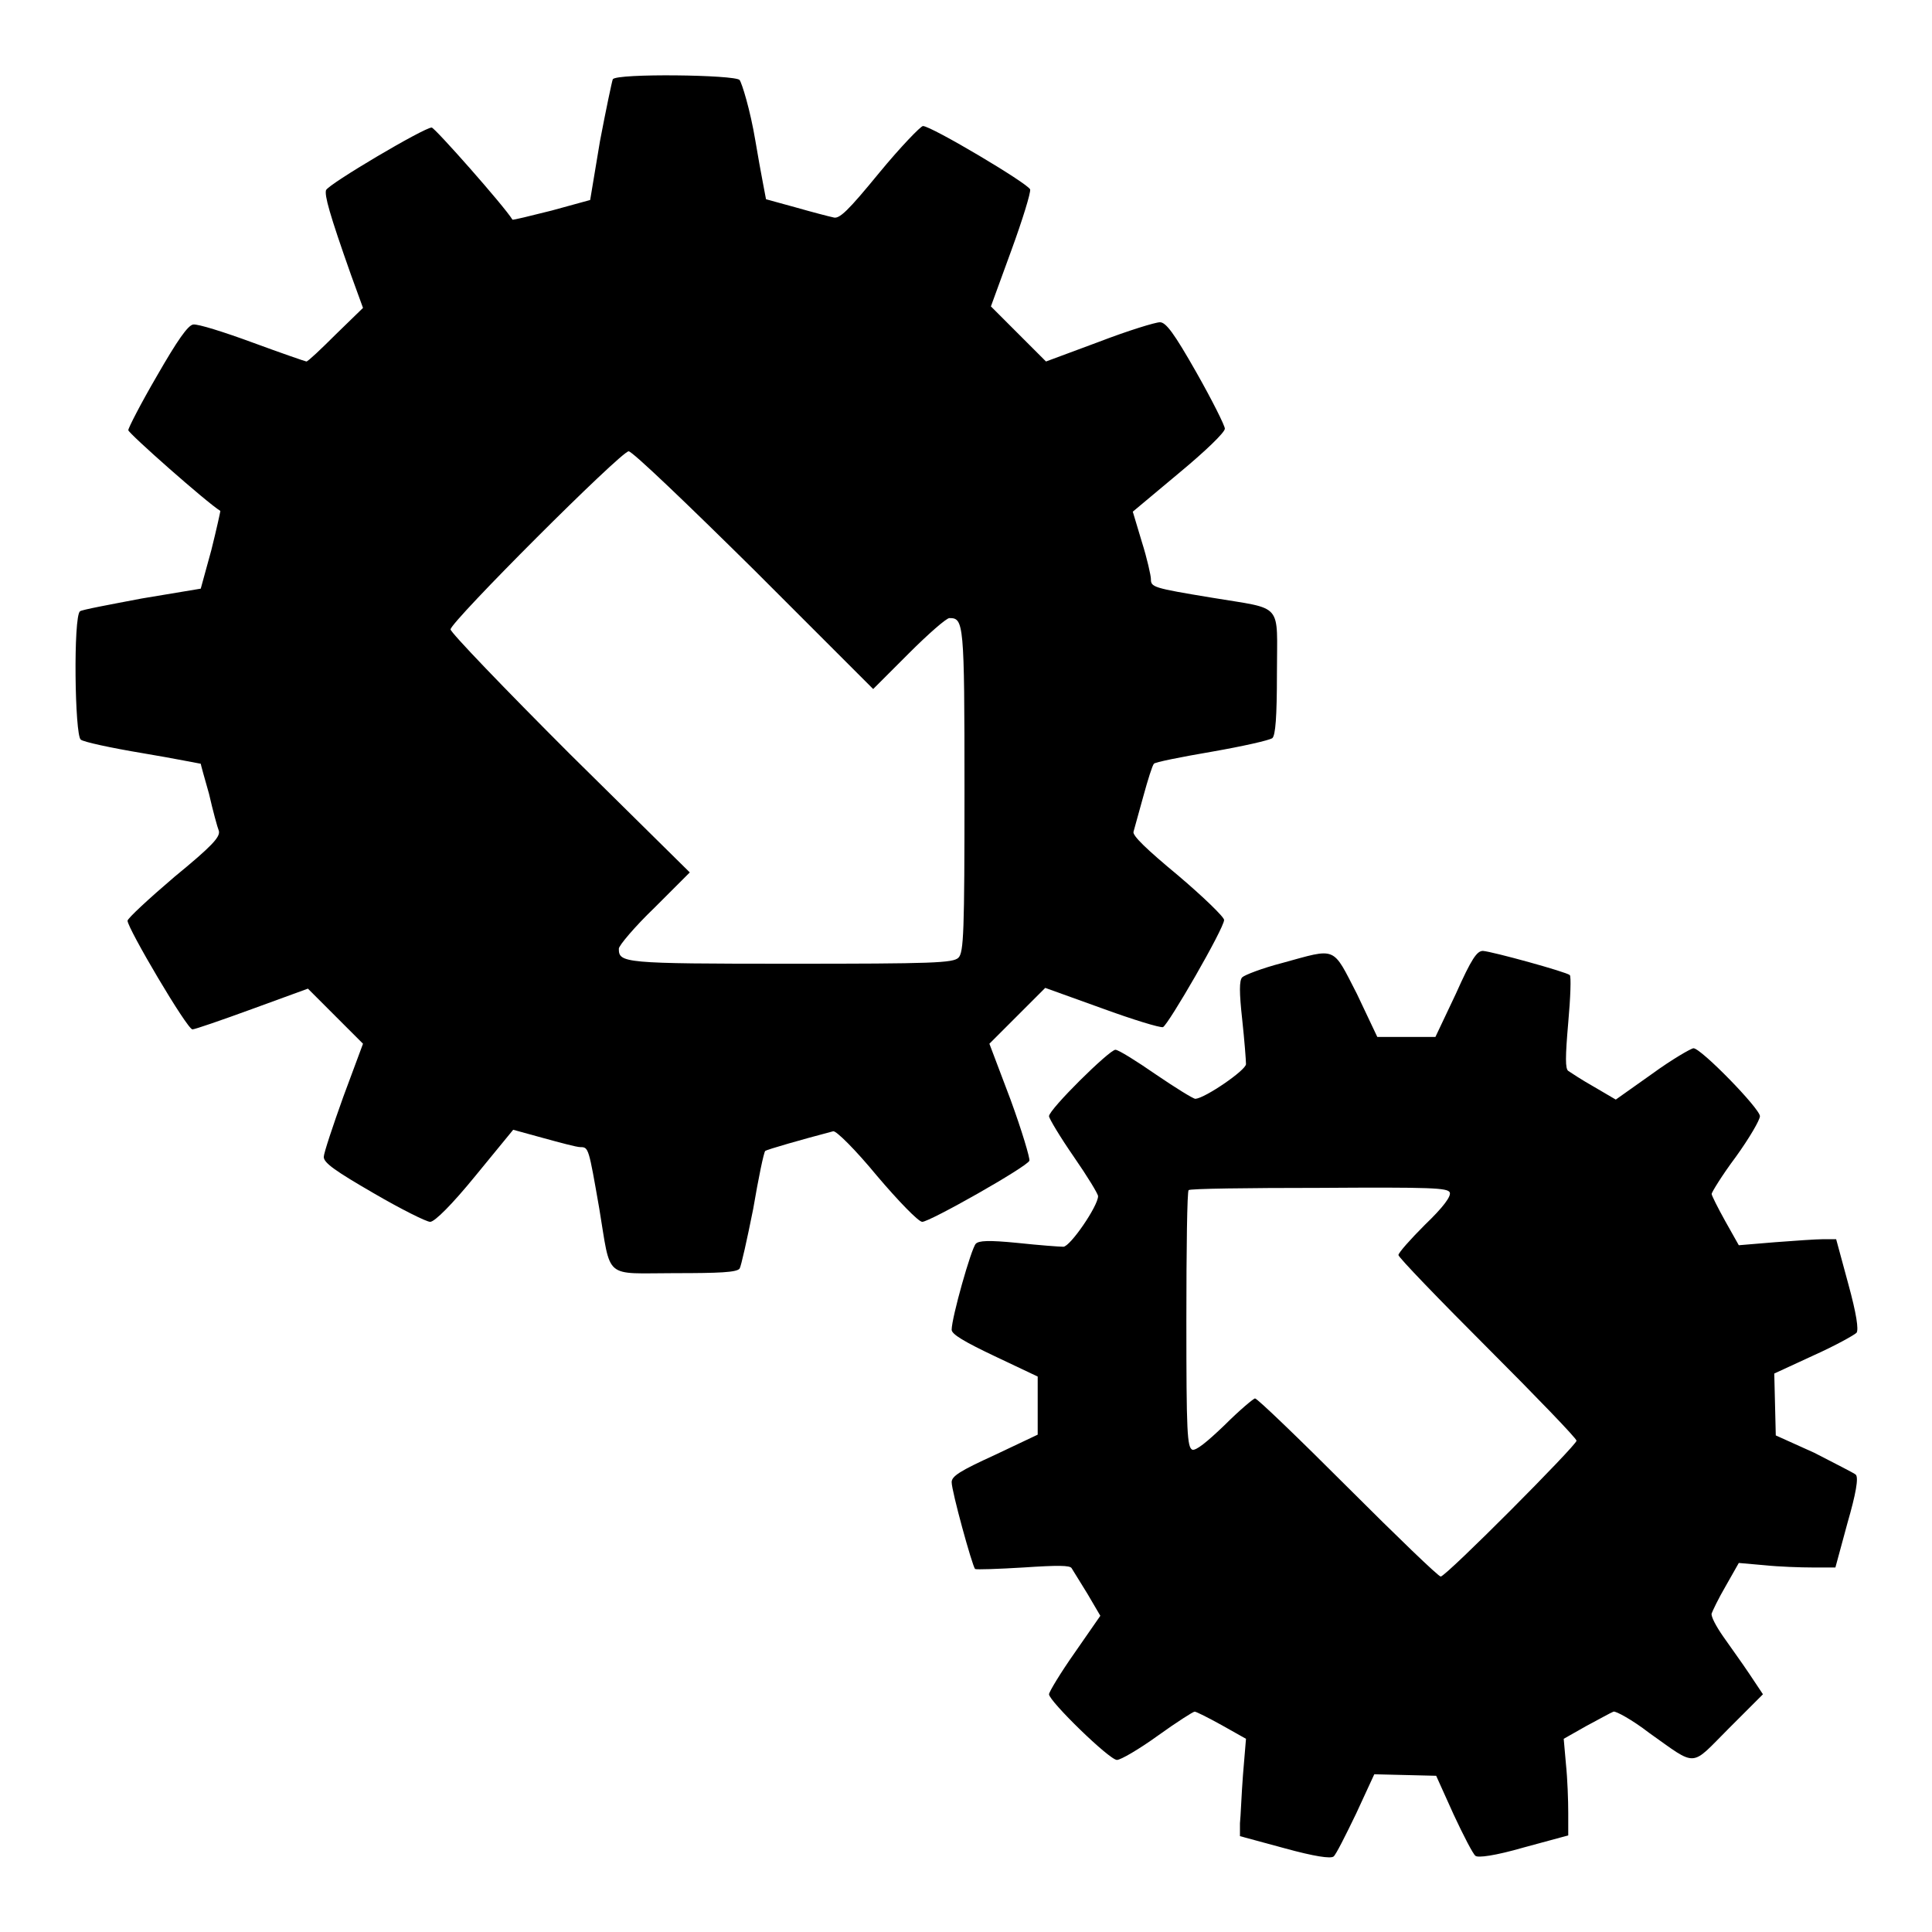
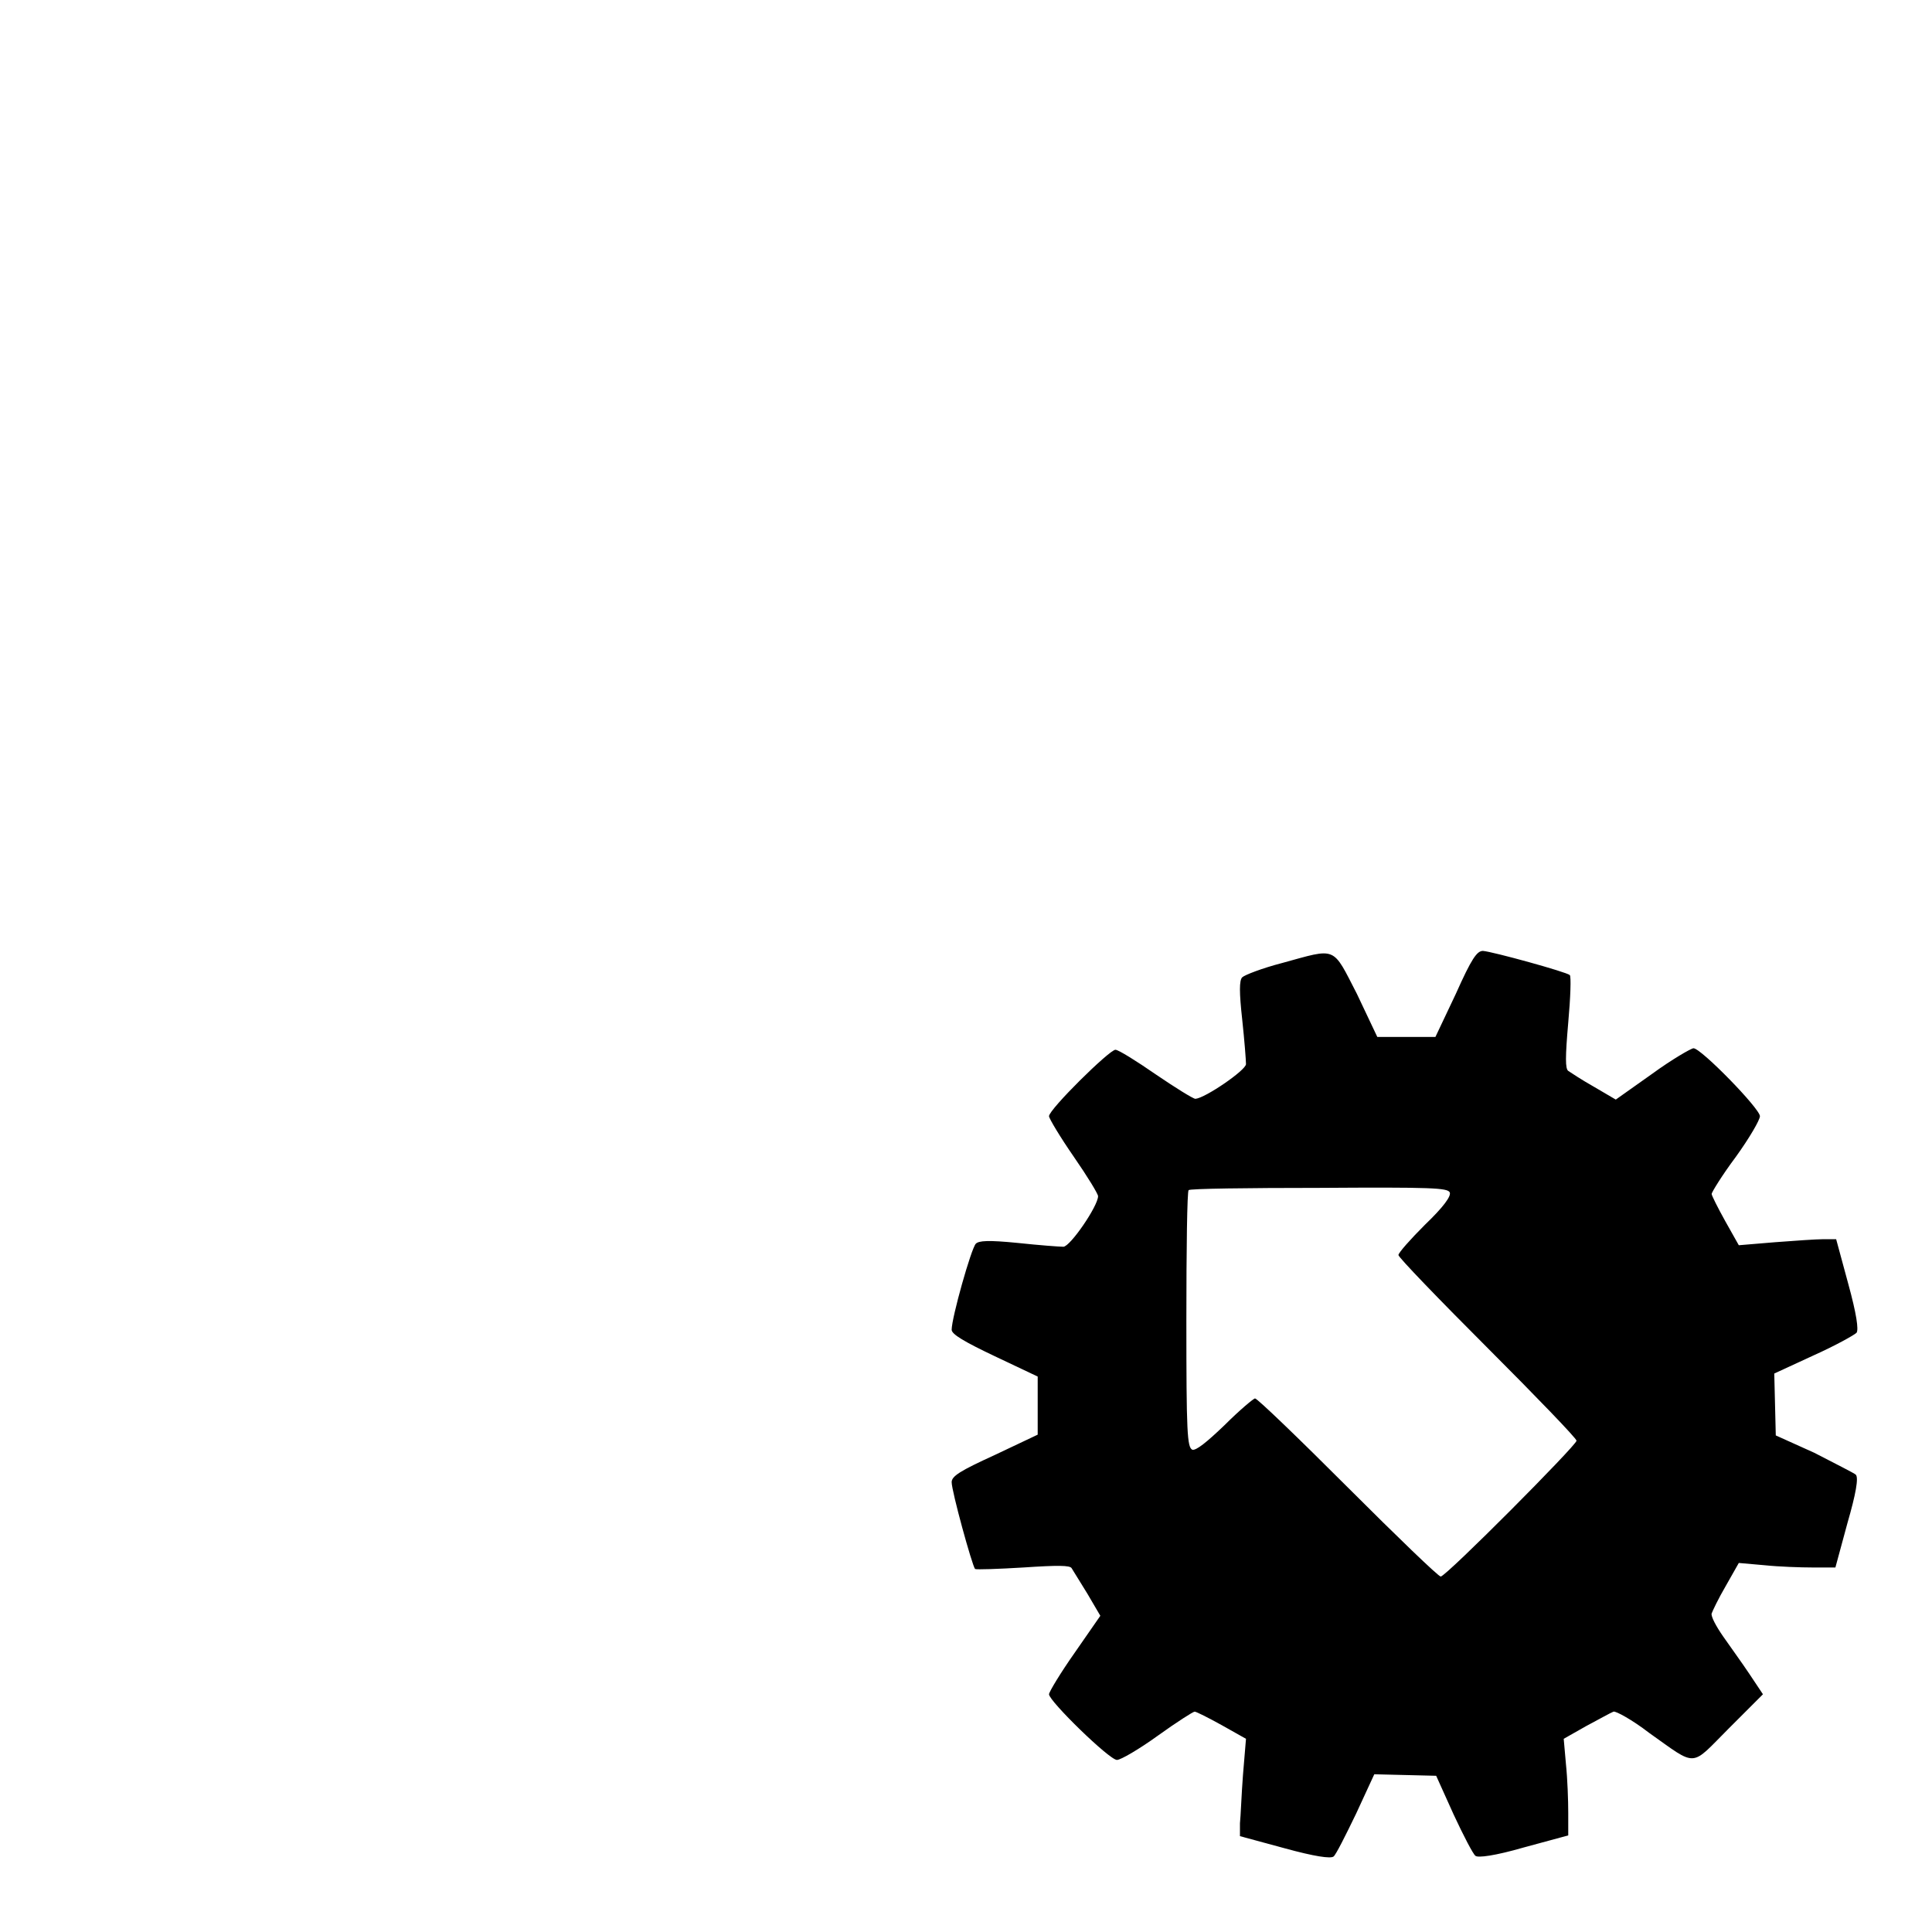
<svg xmlns="http://www.w3.org/2000/svg" version="1.1" x="0px" y="0px" viewBox="0 0 256 256" enable-background="new 0 0 256 256" xml:space="preserve">
  <g>
    <g>
      <g>
-         <path fill="#000000" d="M81.2,10.5c-0.1,0.2-0.9,4-1.7,8.2l-1.3,7.8l-5.1,1.4c-2.8,0.7-5.2,1.3-5.2,1.2c-1.1-1.8-10.3-12.2-10.7-12.2c-1,0-13.7,7.5-14,8.3c-0.2,0.7,0.4,3,3.3,11.2l1.6,4.4l-3.6,3.5c-2,2-3.7,3.6-3.9,3.6c-0.1,0-3.3-1.1-7.1-2.5c-3.8-1.4-7.3-2.5-7.9-2.4c-0.7,0.1-2.1,2.1-4.8,6.8c-2.1,3.6-3.8,6.9-3.8,7.2c0,0.4,10.4,9.6,12.2,10.7c0,0.1-0.5,2.4-1.2,5.2l-1.4,5.1l-7.8,1.3c-4.2,0.8-8,1.5-8.2,1.7C9.7,81.7,9.9,97.4,10.7,98c0.3,0.3,4,1.1,8.2,1.8c4.2,0.7,7.6,1.4,7.7,1.4c0,0.1,0.5,1.9,1.1,4c0.5,2.2,1.1,4.4,1.3,4.9c0.2,0.8-0.9,2-5.9,6.1c-3.4,2.9-6.2,5.5-6.2,5.8c0,1,7.9,14.4,8.6,14.4c0.3,0,3.8-1.2,7.9-2.7l7.4-2.7l3.6,3.6l3.7,3.7l-2.6,7c-1.4,3.9-2.6,7.5-2.6,8c0,0.8,1.6,1.9,6.6,4.8c3.6,2.1,7,3.8,7.5,3.8c0.6,0,2.9-2.3,6-6.1l5-6.1l4,1.1c2.2,0.6,4.4,1.2,4.9,1.2c1.1,0,1.1,0.1,2.5,8.1c1.6,9.6,0.5,8.6,10,8.6c5.9,0,8.2-0.1,8.6-0.6c0.2-0.3,1-3.9,1.8-7.9c0.7-4.1,1.4-7.5,1.6-7.7c0.3-0.2,4.8-1.5,9-2.6c0.4-0.1,3,2.5,5.8,5.9c2.8,3.3,5.5,6.1,6,6.1c1,0,13.9-7.3,14.2-8.1c0.1-0.3-1-4-2.5-8.1l-2.8-7.4l3.7-3.7l3.7-3.7l7.5,2.7c4.1,1.5,7.7,2.6,8.1,2.5c0.7-0.3,8.1-13.1,8.1-14.2c0-0.4-2.8-3.1-6.1-5.9c-4.1-3.4-6.1-5.3-5.9-5.8c0.1-0.4,0.7-2.5,1.3-4.7c0.6-2.2,1.2-4.1,1.4-4.3c0.1-0.2,3.6-0.9,7.7-1.6c4-0.7,7.6-1.5,8-1.8c0.4-0.4,0.6-2.7,0.6-8.6c0-9.5,1-8.4-8.6-10c-7.9-1.3-8.1-1.4-8.1-2.5c0-0.4-0.5-2.7-1.2-4.9l-1.2-4l6.1-5.1c3.5-2.9,6.1-5.4,6.1-5.9c0-0.4-1.7-3.8-3.8-7.5c-2.9-5.1-4-6.6-4.8-6.6c-0.6,0-4.2,1.1-8.1,2.6l-7,2.6l-3.7-3.7l-3.6-3.6l2.7-7.4c1.5-4.1,2.6-7.7,2.5-8.1c-0.3-0.8-13.1-8.4-14.2-8.4c-0.3,0-3,2.8-5.8,6.2c-4.1,5-5.3,6.2-6.1,5.9c-0.5-0.1-2.8-0.7-4.9-1.3c-2.2-0.6-4-1.1-4-1.1c0-0.1-0.7-3.5-1.4-7.7S98.3,11,98,10.6C97.4,9.9,81.7,9.7,81.2,10.5z M99.9,75.5l15.8,15.8l4.7-4.7c2.6-2.6,5-4.7,5.4-4.7c1.9,0,2,0.5,2,22.7c0,18.9-0.1,21.6-0.8,22.3s-3.4,0.8-22.3,0.8c-22.2,0-22.7-0.1-22.7-2c0-0.4,2.1-2.9,4.7-5.4l4.7-4.7L75.5,99.9c-8.7-8.7-15.8-16.1-15.8-16.5c0-1,22.6-23.6,23.6-23.6C83.8,59.8,91.2,66.9,99.9,75.5z" />
        <path fill="#000000" d="M169.9,127.6c-2.7,0.7-5,1.6-5.3,1.9c-0.4,0.4-0.4,2,0,5.6c0.3,2.8,0.5,5.4,0.5,5.9c0,0.8-5.4,4.5-6.7,4.6c-0.3,0-2.7-1.5-5.2-3.2c-2.6-1.8-5-3.3-5.4-3.3c-0.8,0-8.8,7.9-8.8,8.8c0,0.3,1.5,2.8,3.3,5.4c1.8,2.6,3.2,4.9,3.2,5.2c0,1.3-3.7,6.7-4.6,6.7c-0.5,0-3.2-0.2-6-0.5c-4-0.4-5.2-0.3-5.6,0.1c-0.6,0.6-3.2,9.8-3.2,11.4c0,0.6,1.7,1.6,5.7,3.5l5.7,2.7v3.9v3.8l-5.7,2.7c-4.6,2.1-5.7,2.8-5.7,3.6c0,1.2,2.7,11,3.1,11.5c0.2,0.1,3.1,0,6.4-0.2c4.5-0.3,6.2-0.3,6.4,0.1c0.2,0.3,1.1,1.8,2.1,3.4l1.7,2.9l-3.4,4.9c-1.9,2.7-3.4,5.2-3.4,5.5c0,0.9,8,8.7,9,8.7c0.5,0,2.9-1.4,5.4-3.2c2.5-1.8,4.7-3.2,4.9-3.2c0.2,0,1.8,0.8,3.6,1.8l3.2,1.8l-0.4,4.8c-0.2,2.6-0.3,5.5-0.4,6.4v1.7l5.9,1.6c4,1.1,6.1,1.4,6.5,1.1c0.3-0.2,1.6-2.8,3-5.7l2.4-5.2l4.1,0.1l4.1,0.1l2.3,5.1c1.3,2.8,2.6,5.3,2.9,5.5c0.3,0.3,2.6,0,6.4-1.1l5.9-1.6v-3c0-1.6-0.1-4.5-0.3-6.4l-0.3-3.4l3-1.7c1.7-0.9,3.3-1.8,3.6-1.9c0.3-0.1,2.5,1.1,4.7,2.8c6.5,4.6,5.4,4.6,10.6-0.6l4.5-4.5l-1.8-2.7c-1-1.5-2.6-3.7-3.5-5c-0.9-1.3-1.6-2.6-1.5-3c0.1-0.3,0.9-2,1.9-3.7l1.7-3l3.4,0.3c1.9,0.2,4.8,0.3,6.4,0.3h3l1.6-5.9c1.1-3.8,1.5-6,1.1-6.4c-0.2-0.2-2.8-1.5-5.5-2.9l-5.1-2.3l-0.1-4.1l-0.1-4.1l5.2-2.4c2.9-1.3,5.4-2.7,5.7-3c0.3-0.4,0-2.5-1.1-6.5l-1.6-5.9h-1.7c-0.9,0-3.8,0.2-6.4,0.4l-4.8,0.4l-1.8-3.2c-1-1.8-1.8-3.4-1.8-3.6c0-0.2,1.4-2.5,3.2-4.9c1.8-2.5,3.2-4.9,3.2-5.4c0-1-7.8-9-8.8-9c-0.3,0-2.9,1.5-5.5,3.4l-4.8,3.4l-2.9-1.7c-1.6-0.9-3.1-1.9-3.4-2.1c-0.4-0.3-0.4-1.8,0-6.4c0.3-3.3,0.4-6.2,0.2-6.3c-0.4-0.4-10.2-3.1-11.5-3.2c-0.8,0-1.5,1-3.6,5.7l-2.7,5.7h-3.8h-3.9l-2.7-5.7C176.5,125.3,177.2,125.6,169.9,127.6z M192.1,158c0.2,0.5-0.8,1.9-3.3,4.3c-1.9,1.9-3.5,3.7-3.5,4c0,0.3,5.3,5.8,11.8,12.3c6.5,6.5,11.8,12,11.8,12.3c0,0.6-17.3,18-18,18c-0.3,0-5.8-5.3-12.3-11.8c-6.5-6.5-12-11.8-12.3-11.8c-0.2,0-2.1,1.6-4,3.5c-2.5,2.4-3.8,3.4-4.3,3.3c-0.7-0.3-0.8-2.3-0.8-17.2c0-9.3,0.1-17.1,0.3-17.2c0.1-0.2,7.9-0.3,17.2-0.3C189.8,157.3,191.8,157.4,192.1,158z" />
      </g>
    </g>
  </g>
</svg>